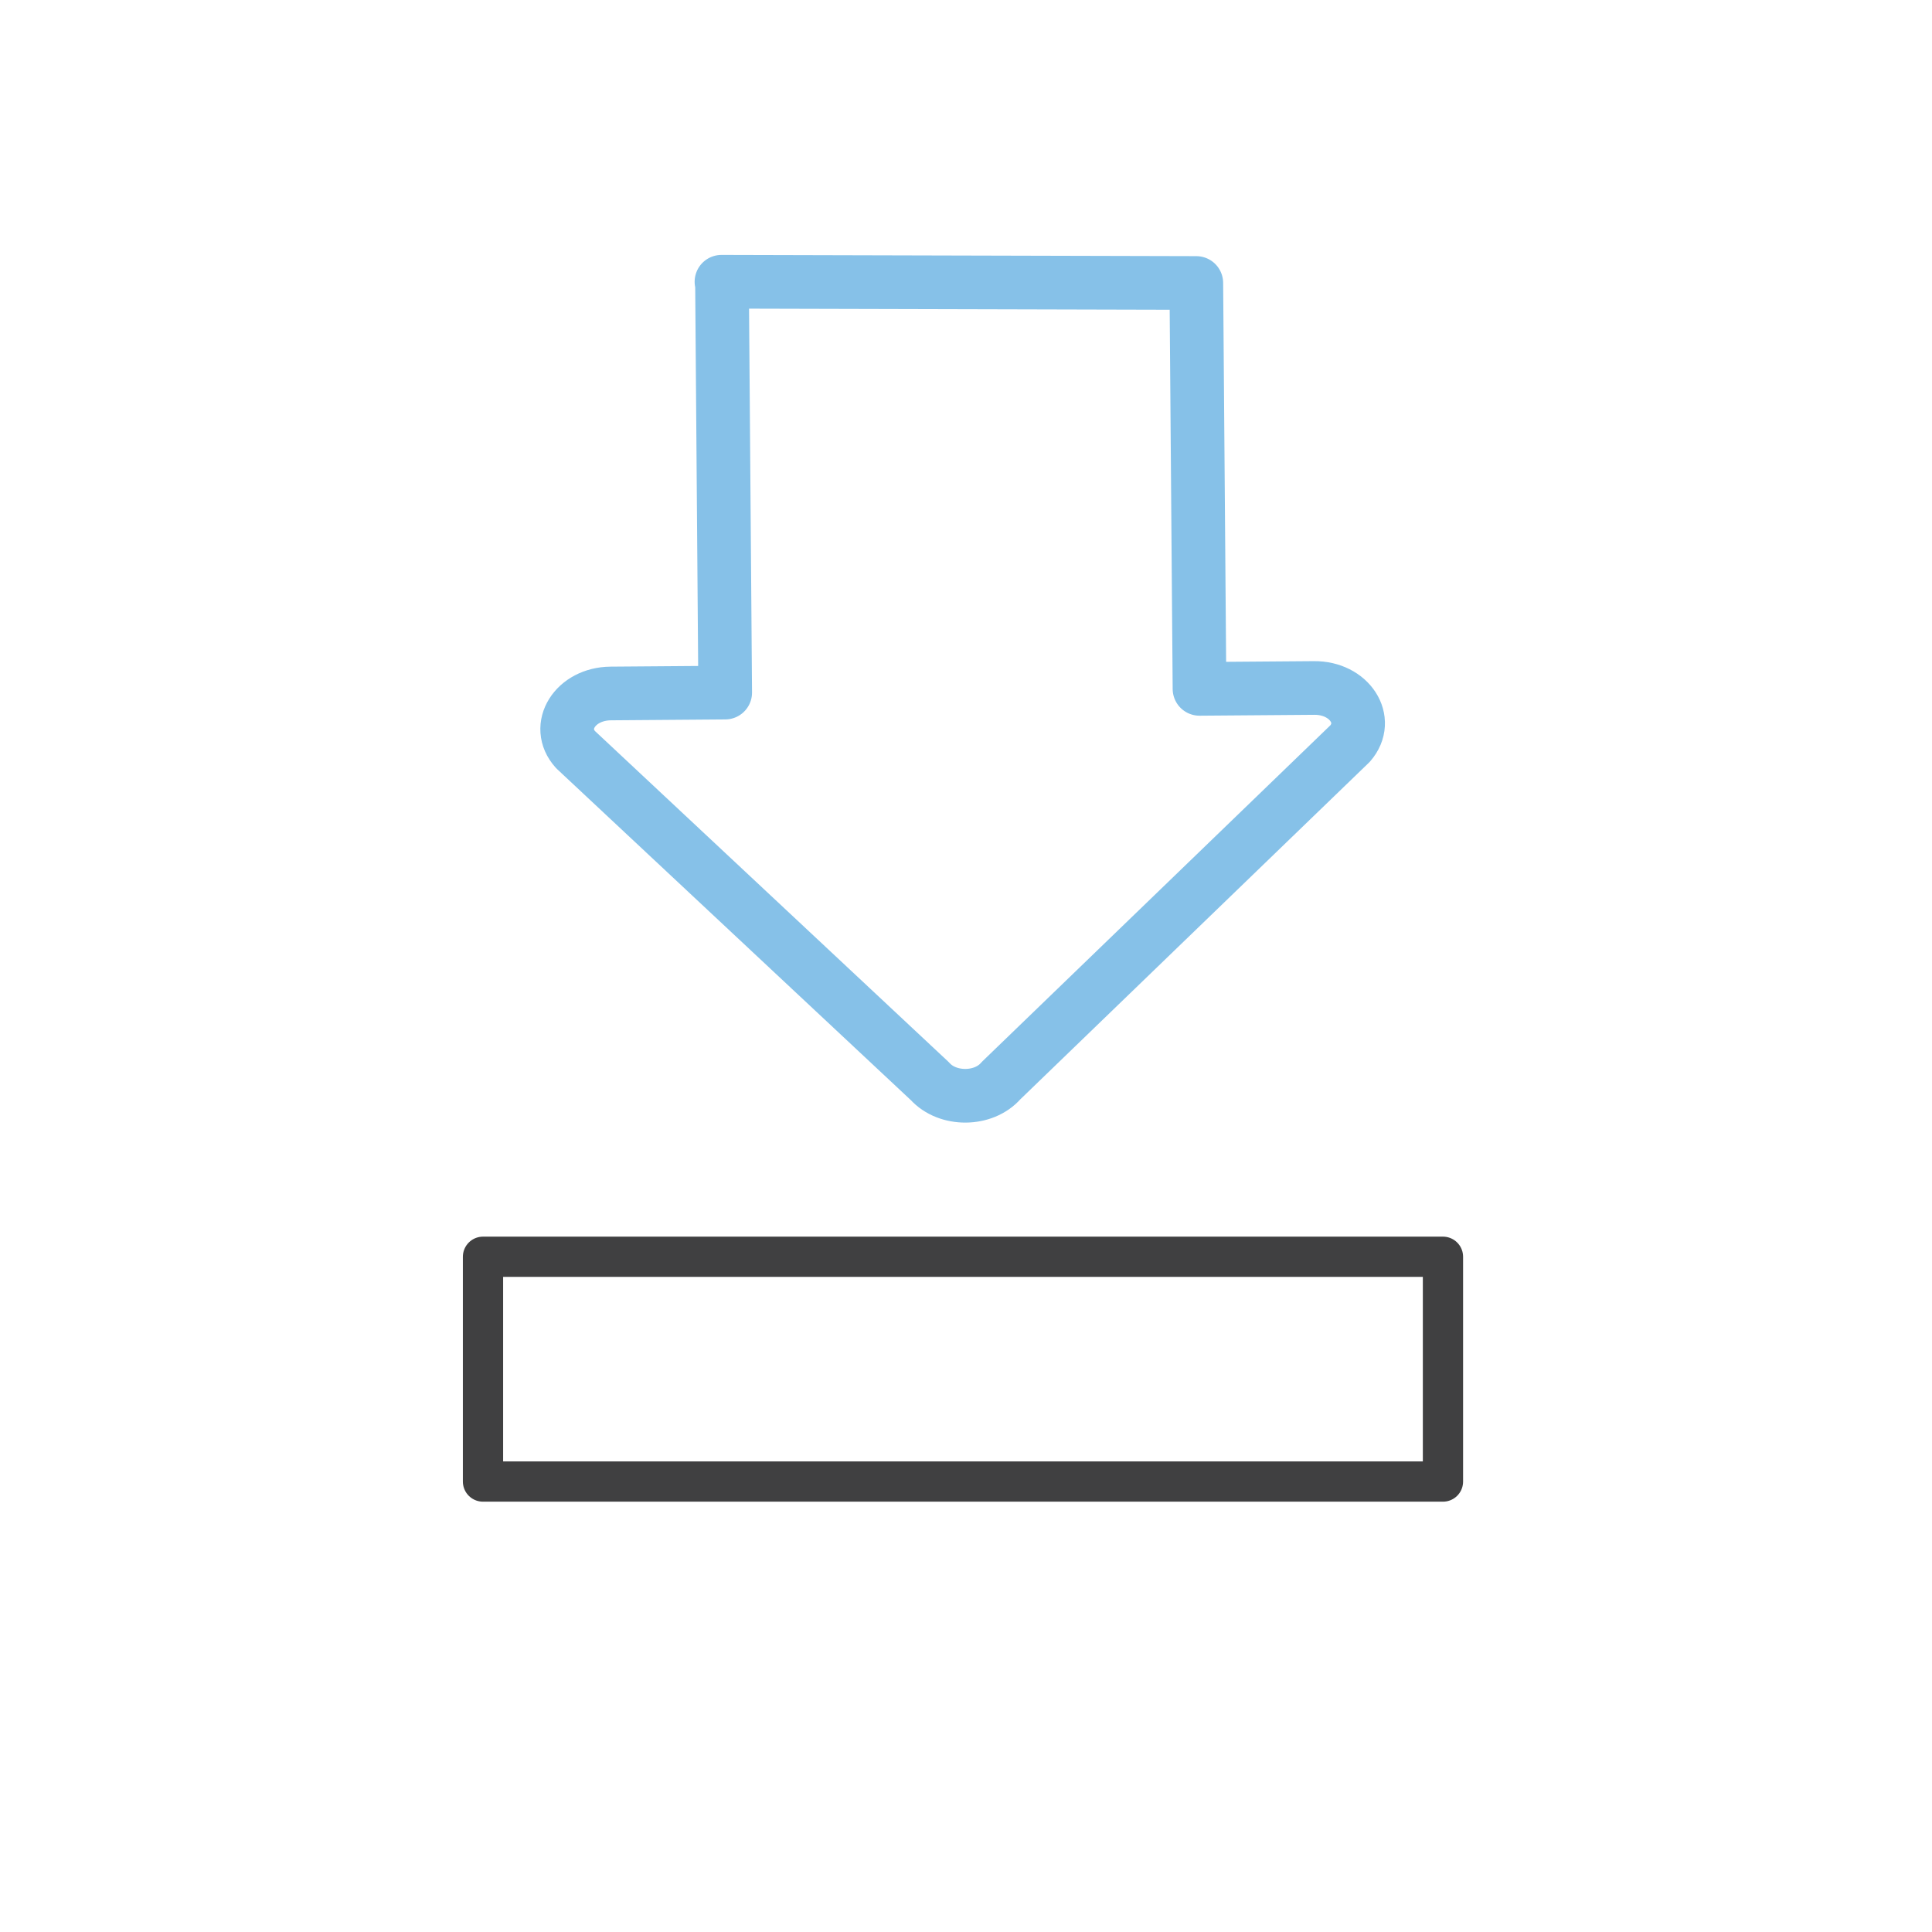
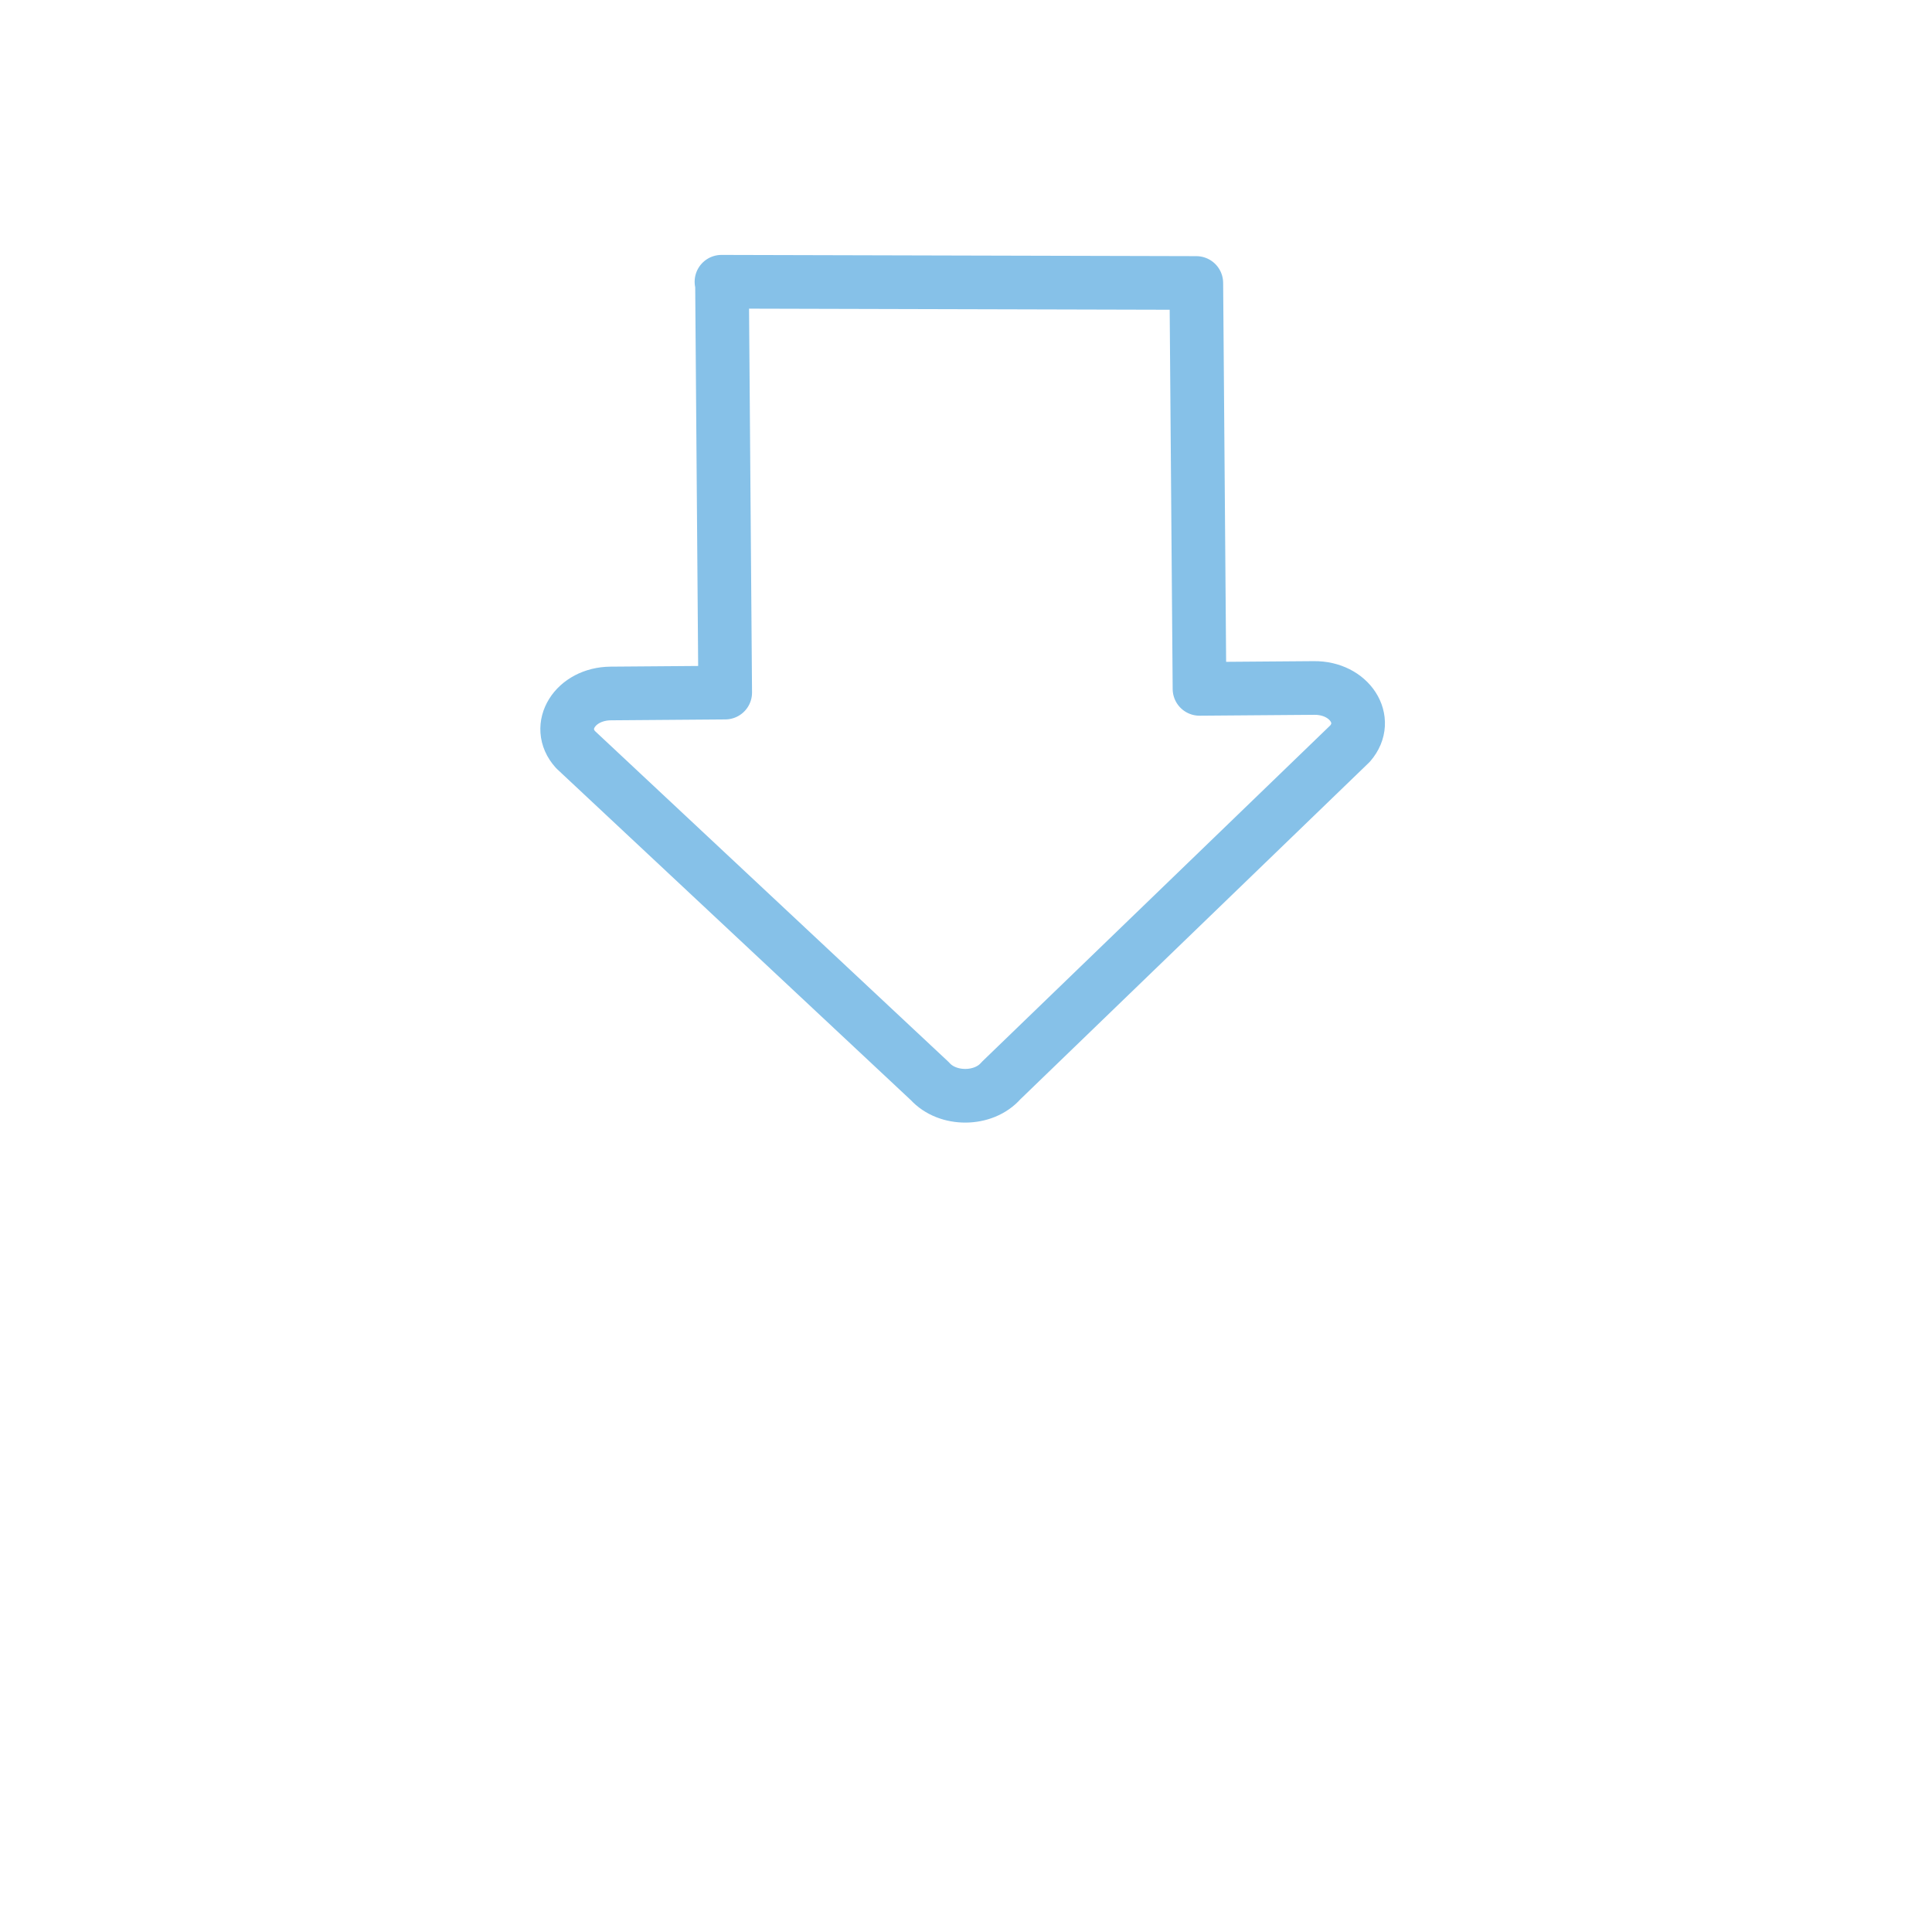
<svg xmlns="http://www.w3.org/2000/svg" width="72" height="72" viewBox="0 0 72 72" fill="none">
  <path d="M26.907 10.5L27.026 25.811L22.758 25.844C21.434 25.857 20.673 27.075 21.448 27.935L34.656 40.295C35.312 41.023 36.661 41.016 37.303 40.275L50.314 27.71C51.075 26.83 50.294 25.626 48.97 25.639L44.702 25.672L44.583 10.546L26.887 10.5H26.907Z" stroke="#86C1E8" stroke-width="2" stroke-linecap="round" stroke-linejoin="round" />
-   <path d="M53.775 46.836H18V55.213H53.775V46.836Z" stroke="#404041" stroke-width="1.5" stroke-linecap="round" stroke-linejoin="round" />
</svg>